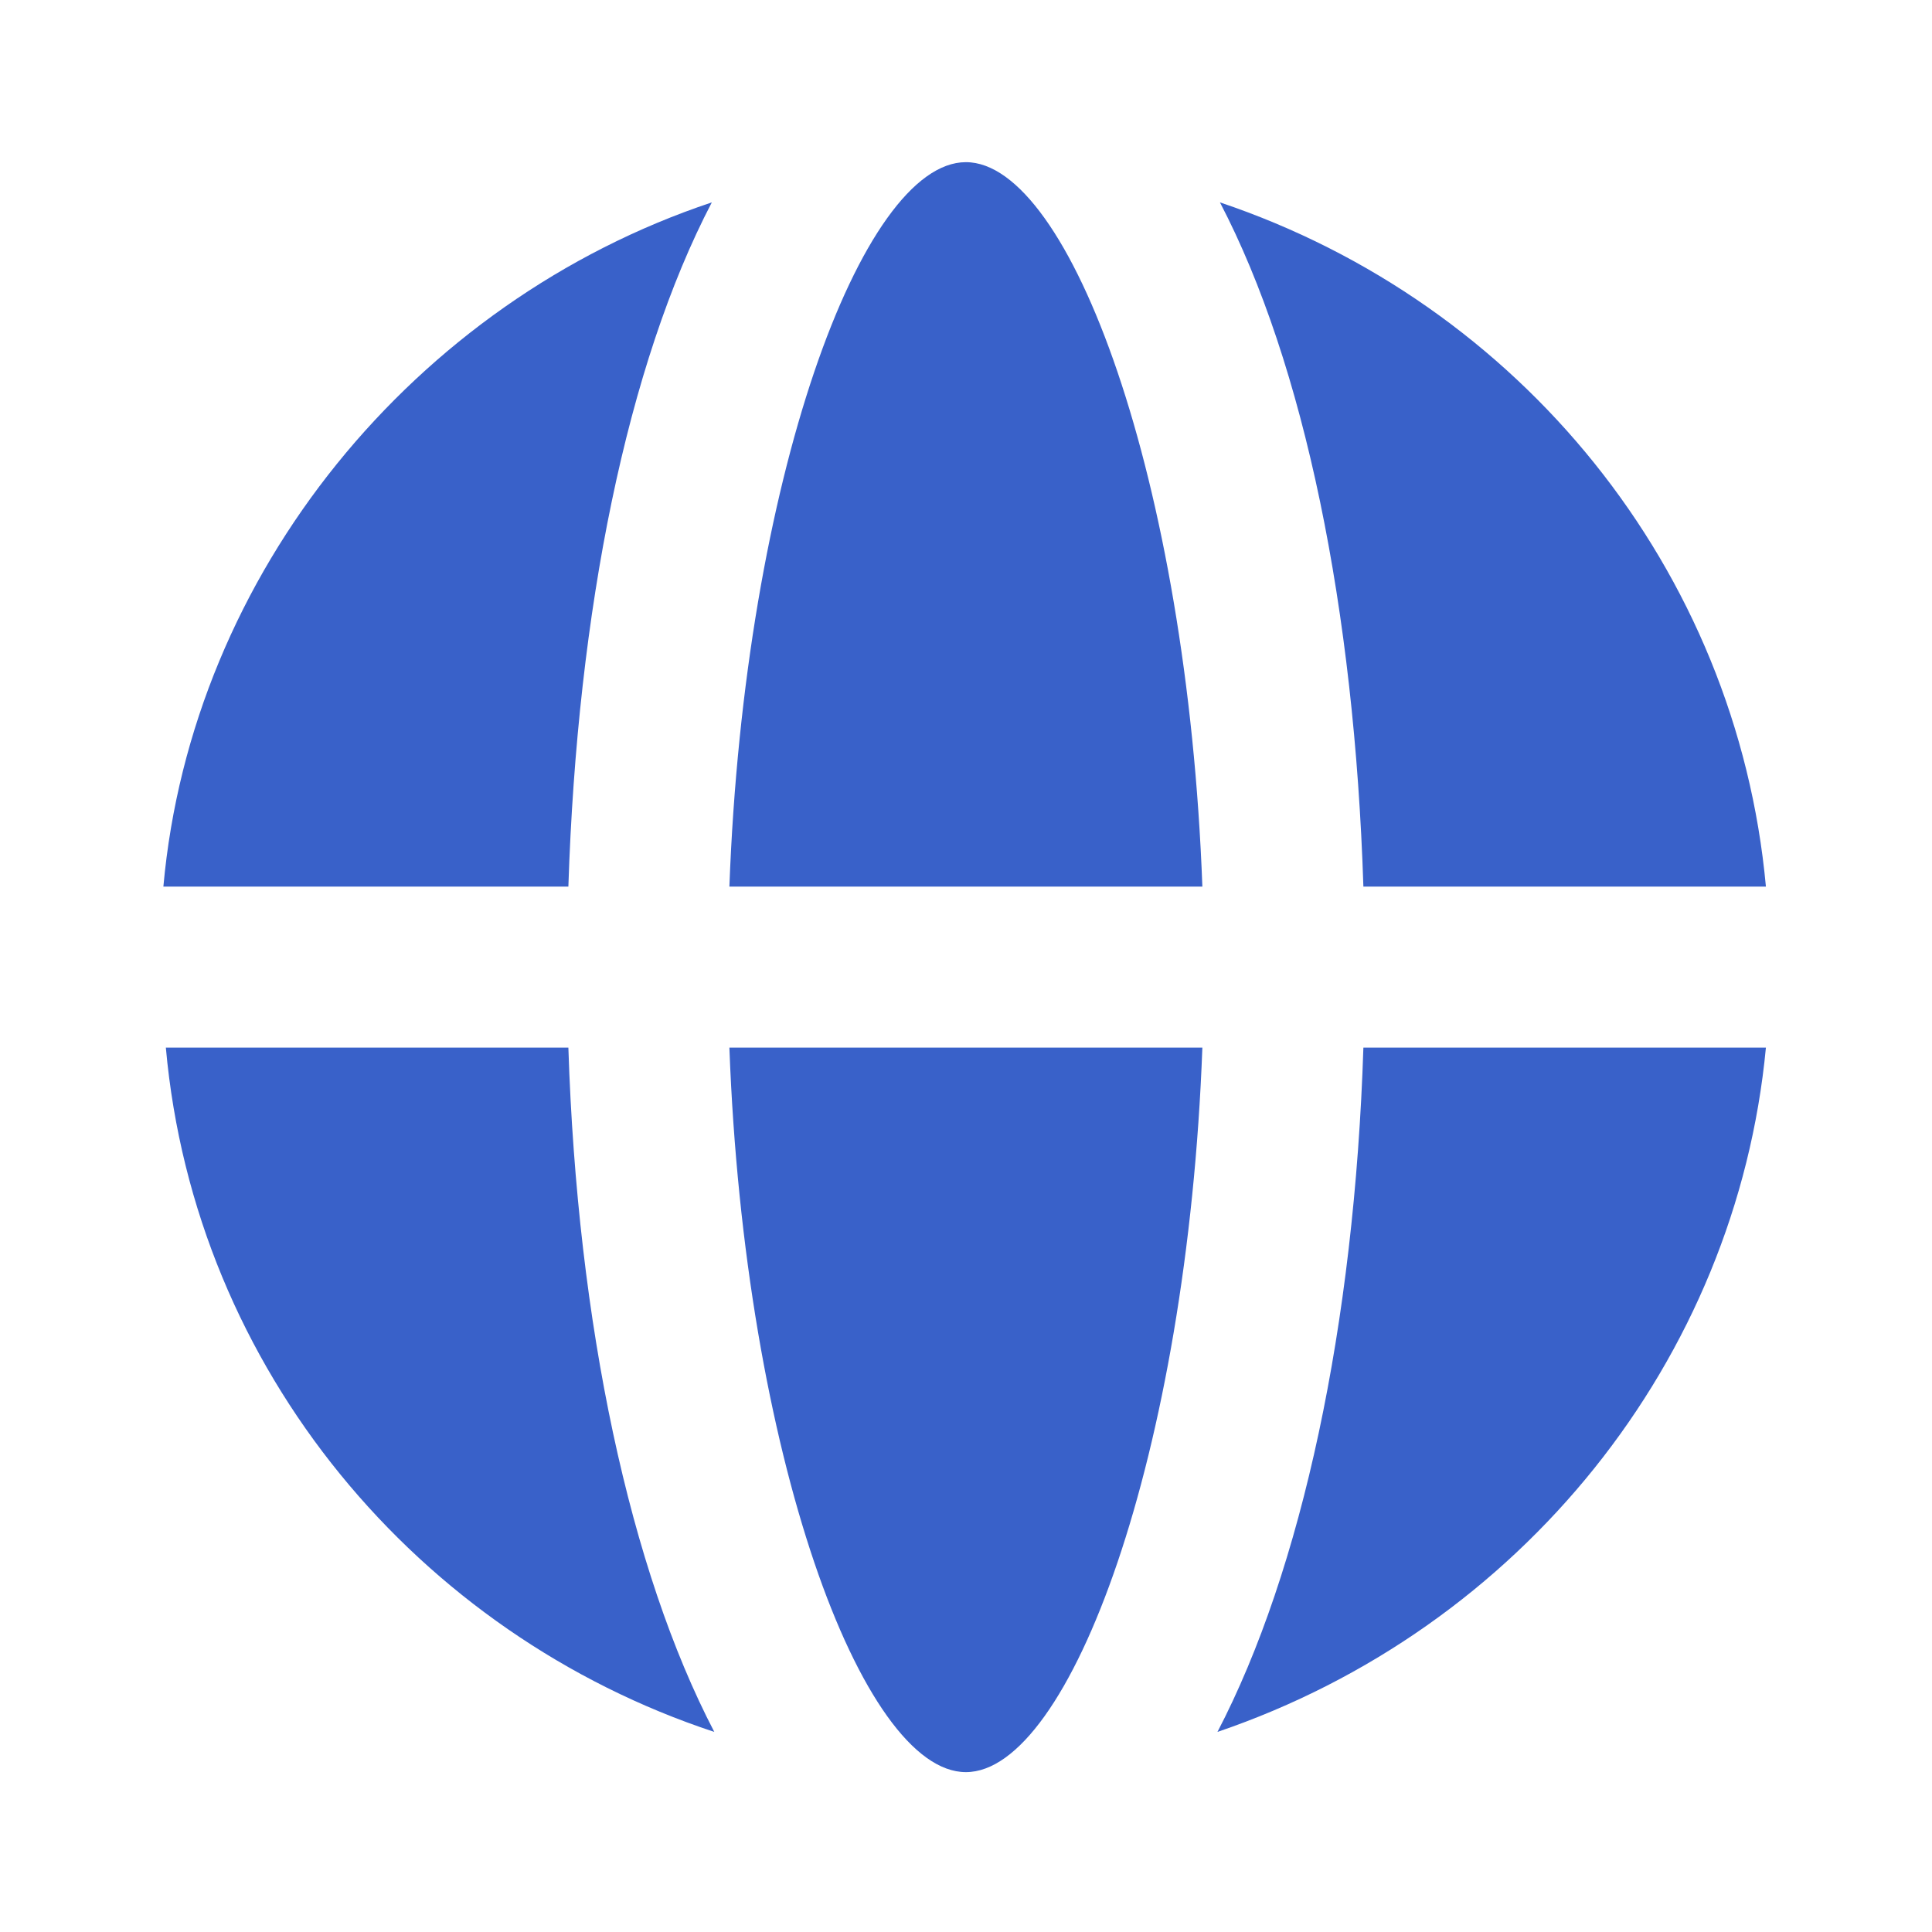
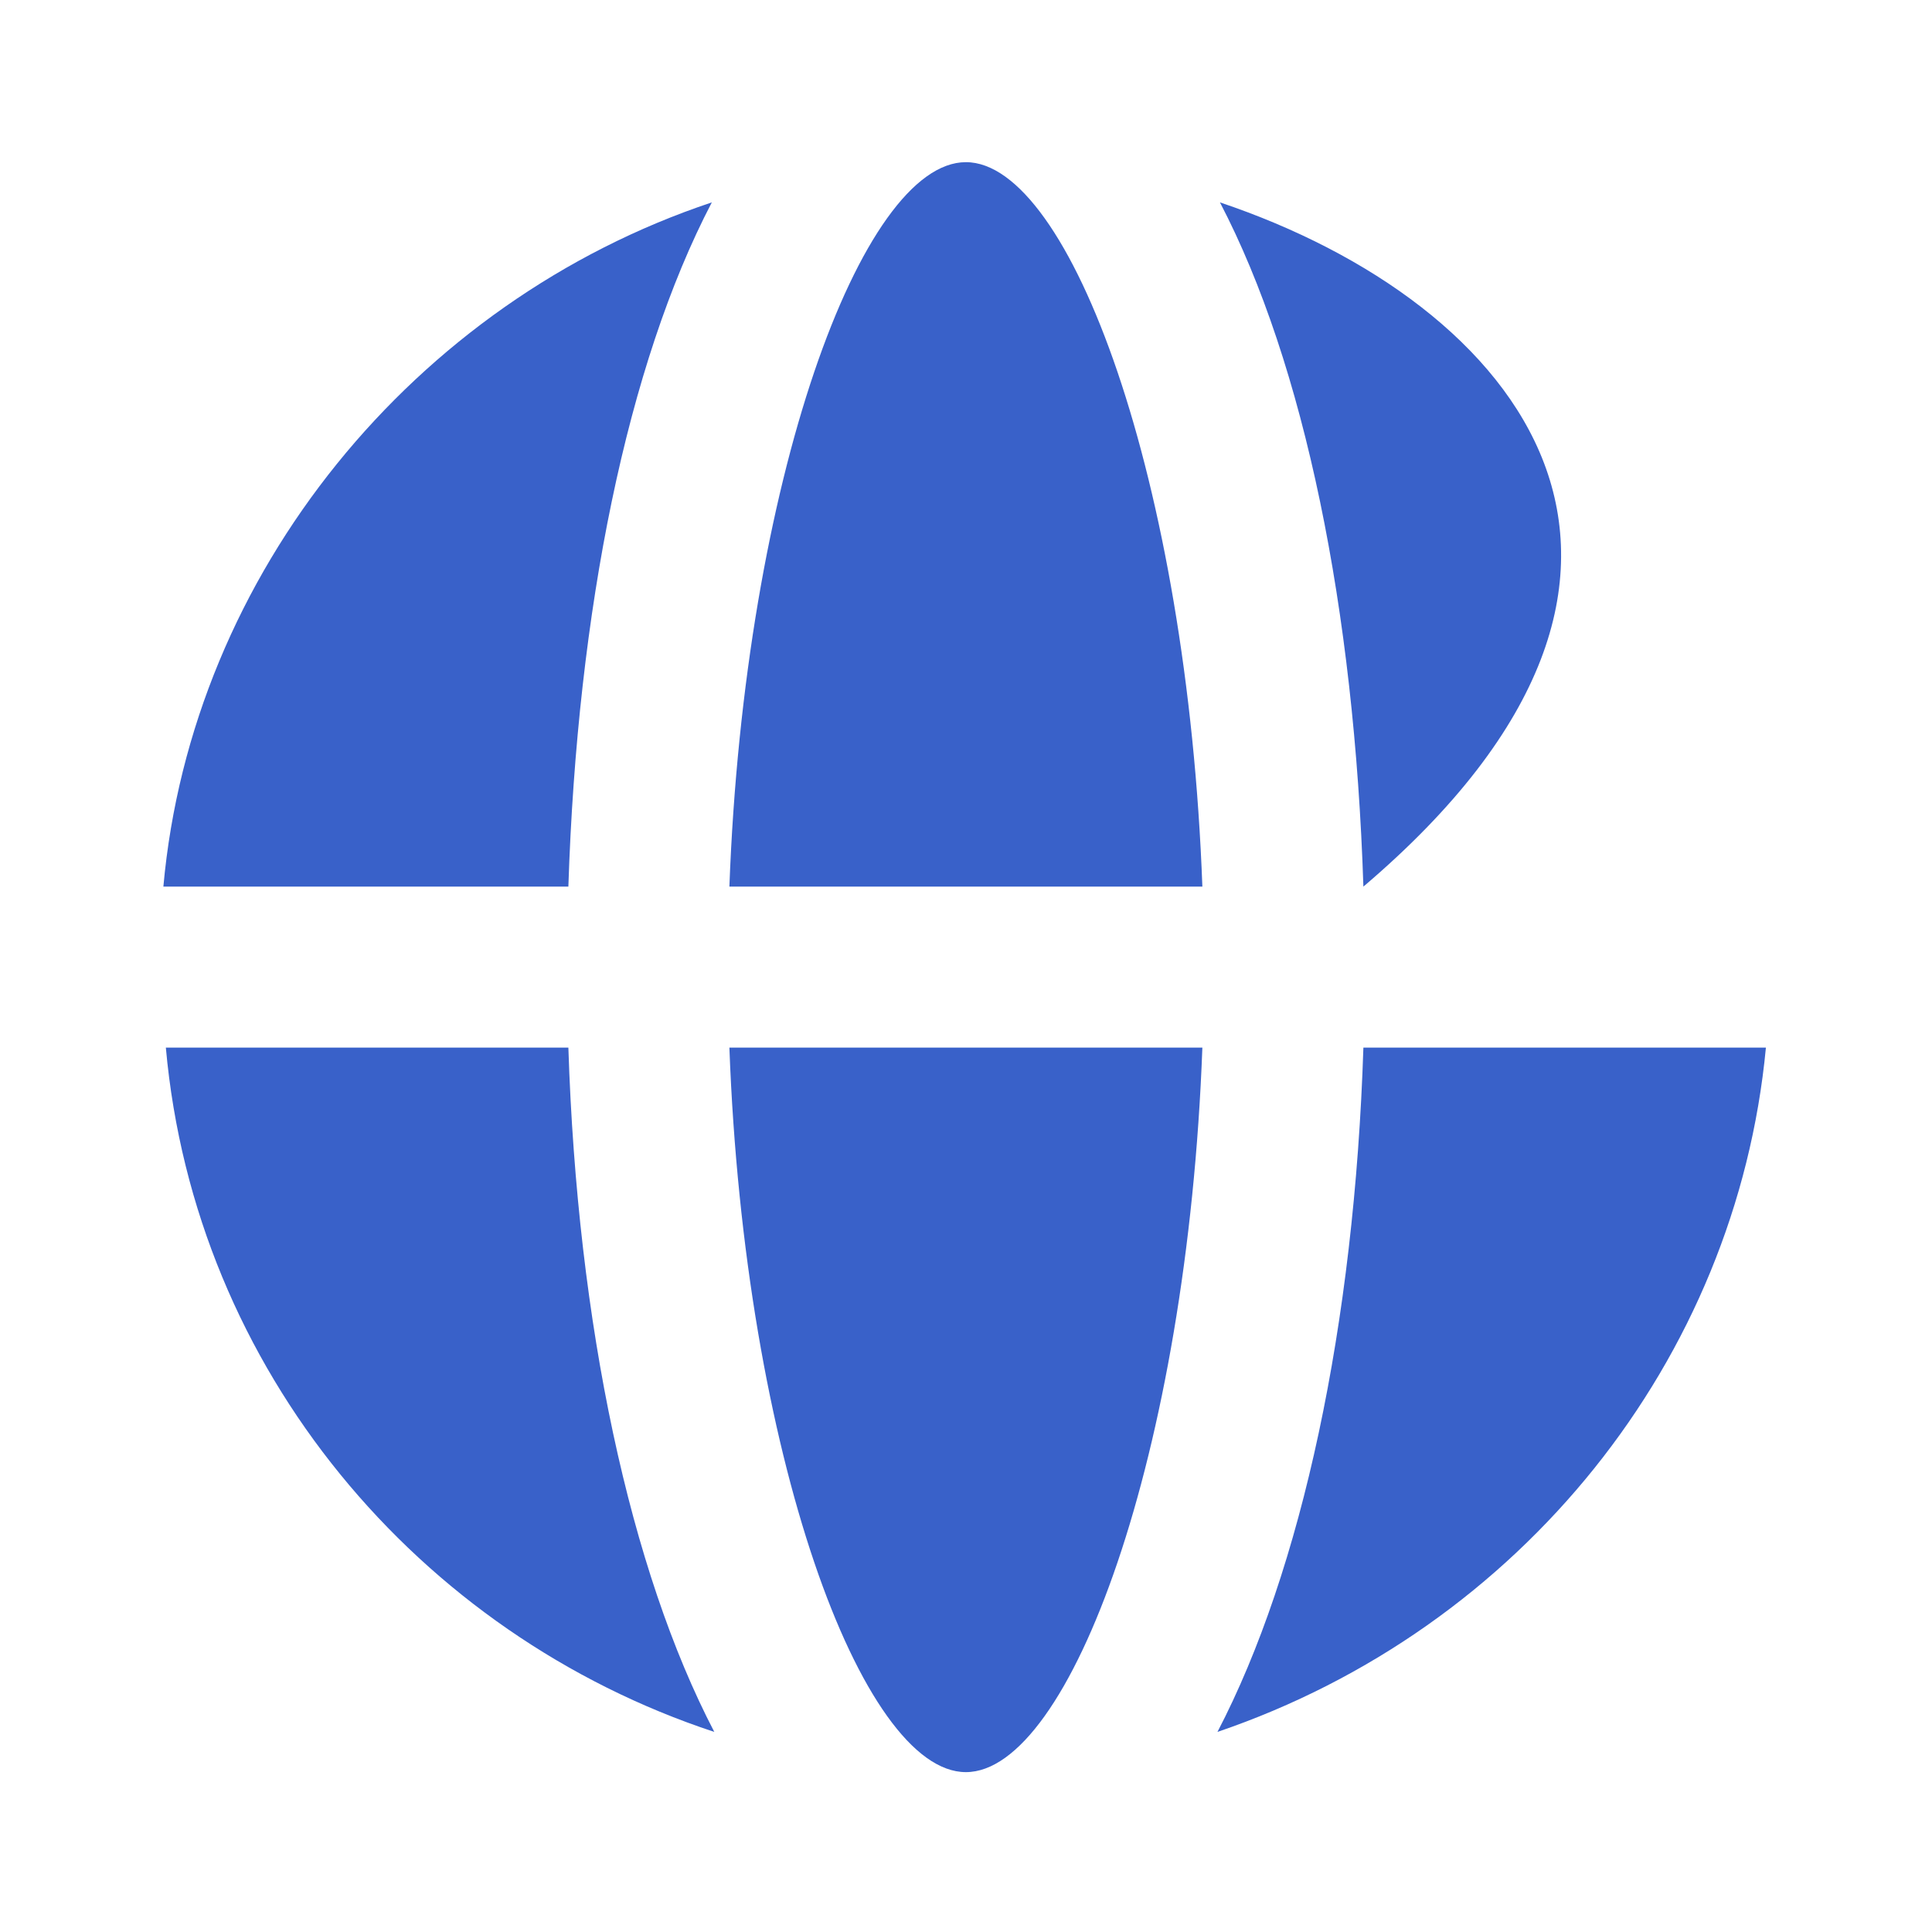
<svg xmlns="http://www.w3.org/2000/svg" width="32" height="32" viewBox="0 0 32 32" fill="none">
-   <path d="M15.998 2.686C14.274 2.686 12.33 7.952 12.081 14.685H19.915C19.666 7.954 17.722 2.686 15.998 2.686ZM11.79 3.352C6.874 4.991 3.173 9.487 2.706 14.685H9.414C9.562 10.1 10.39 6.034 11.79 3.352ZM20.206 3.352C21.606 6.034 22.434 10.1 22.582 14.685H29.249C28.766 9.426 25.17 5.02 20.206 3.352ZM2.747 17.352C3.227 22.695 6.937 27.072 11.831 28.686C10.433 26.004 9.562 21.938 9.414 17.352H2.747ZM12.081 17.352C12.33 24.084 14.274 29.352 15.998 29.352C17.722 29.352 19.666 24.085 19.915 17.352H12.081ZM22.582 17.352C22.434 21.938 21.563 26.004 20.165 28.686C25.193 26.975 28.758 22.526 29.249 17.352H22.582Z" fill="#3961C9" />
+   <path d="M15.998 2.686C14.274 2.686 12.33 7.952 12.081 14.685H19.915C19.666 7.954 17.722 2.686 15.998 2.686ZM11.79 3.352C6.874 4.991 3.173 9.487 2.706 14.685H9.414C9.562 10.1 10.39 6.034 11.79 3.352ZM20.206 3.352C21.606 6.034 22.434 10.1 22.582 14.685C28.766 9.426 25.17 5.02 20.206 3.352ZM2.747 17.352C3.227 22.695 6.937 27.072 11.831 28.686C10.433 26.004 9.562 21.938 9.414 17.352H2.747ZM12.081 17.352C12.33 24.084 14.274 29.352 15.998 29.352C17.722 29.352 19.666 24.085 19.915 17.352H12.081ZM22.582 17.352C22.434 21.938 21.563 26.004 20.165 28.686C25.193 26.975 28.758 22.526 29.249 17.352H22.582Z" fill="#3961C9" />
</svg>